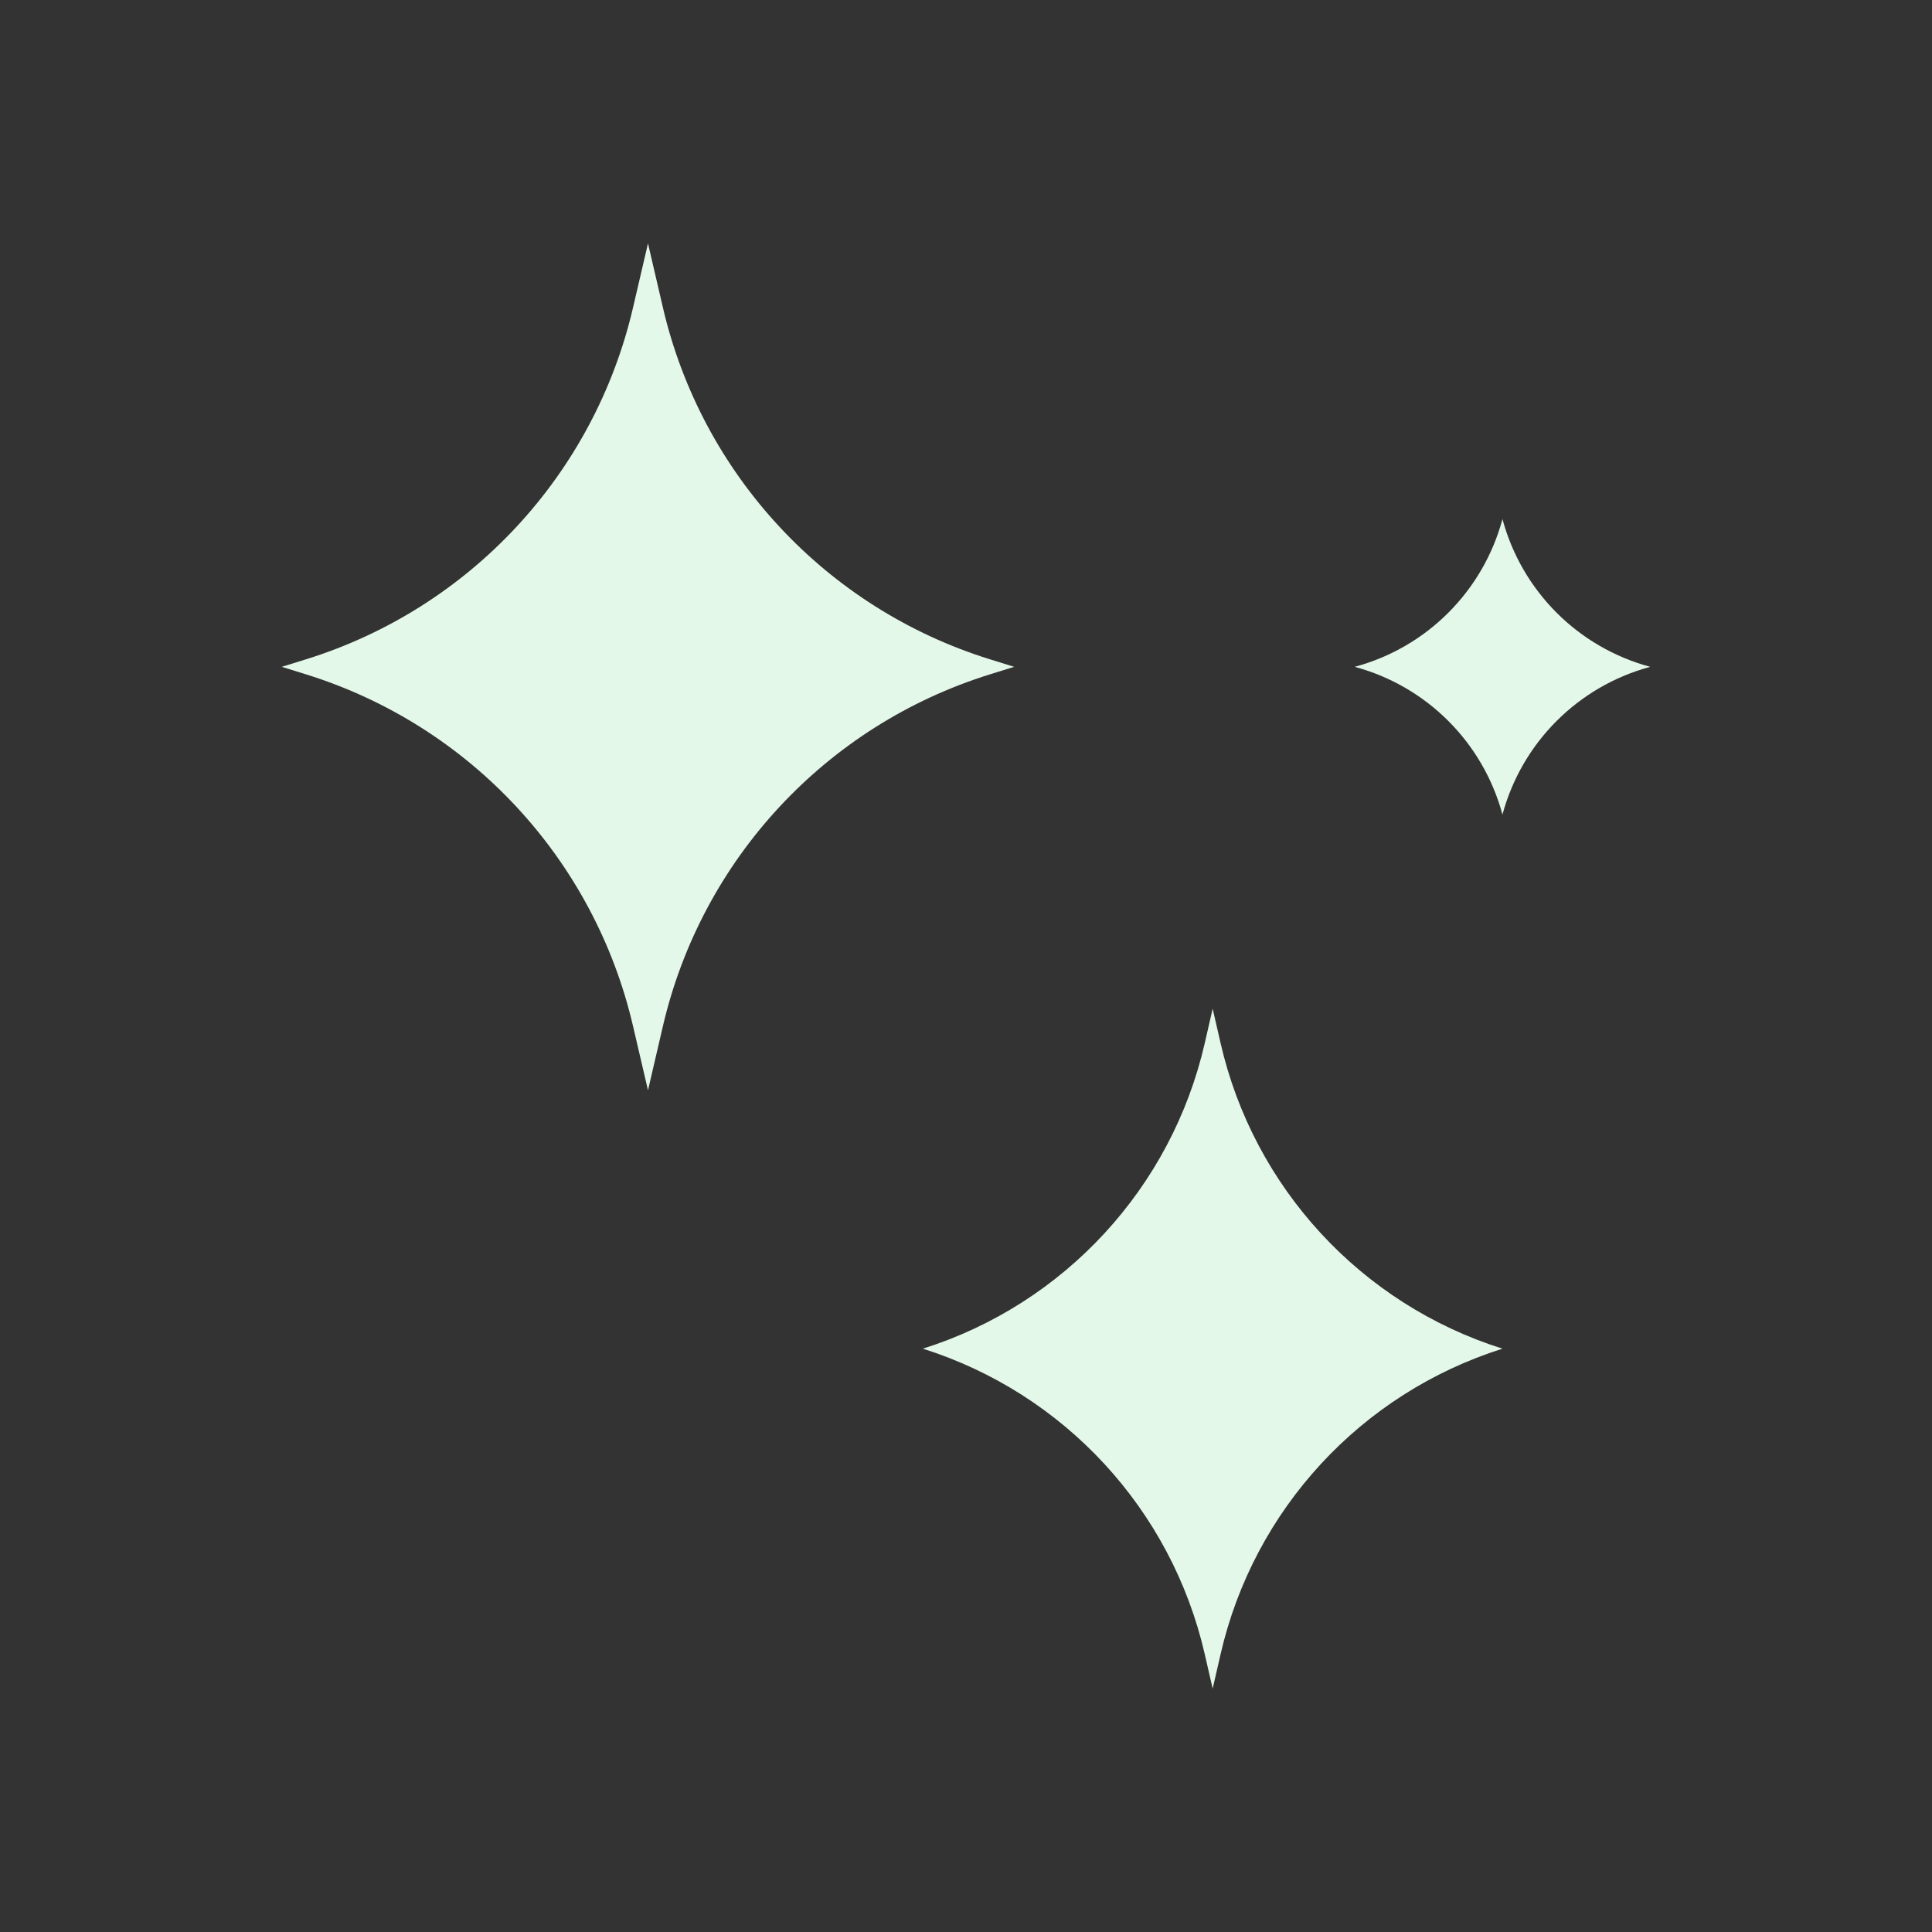
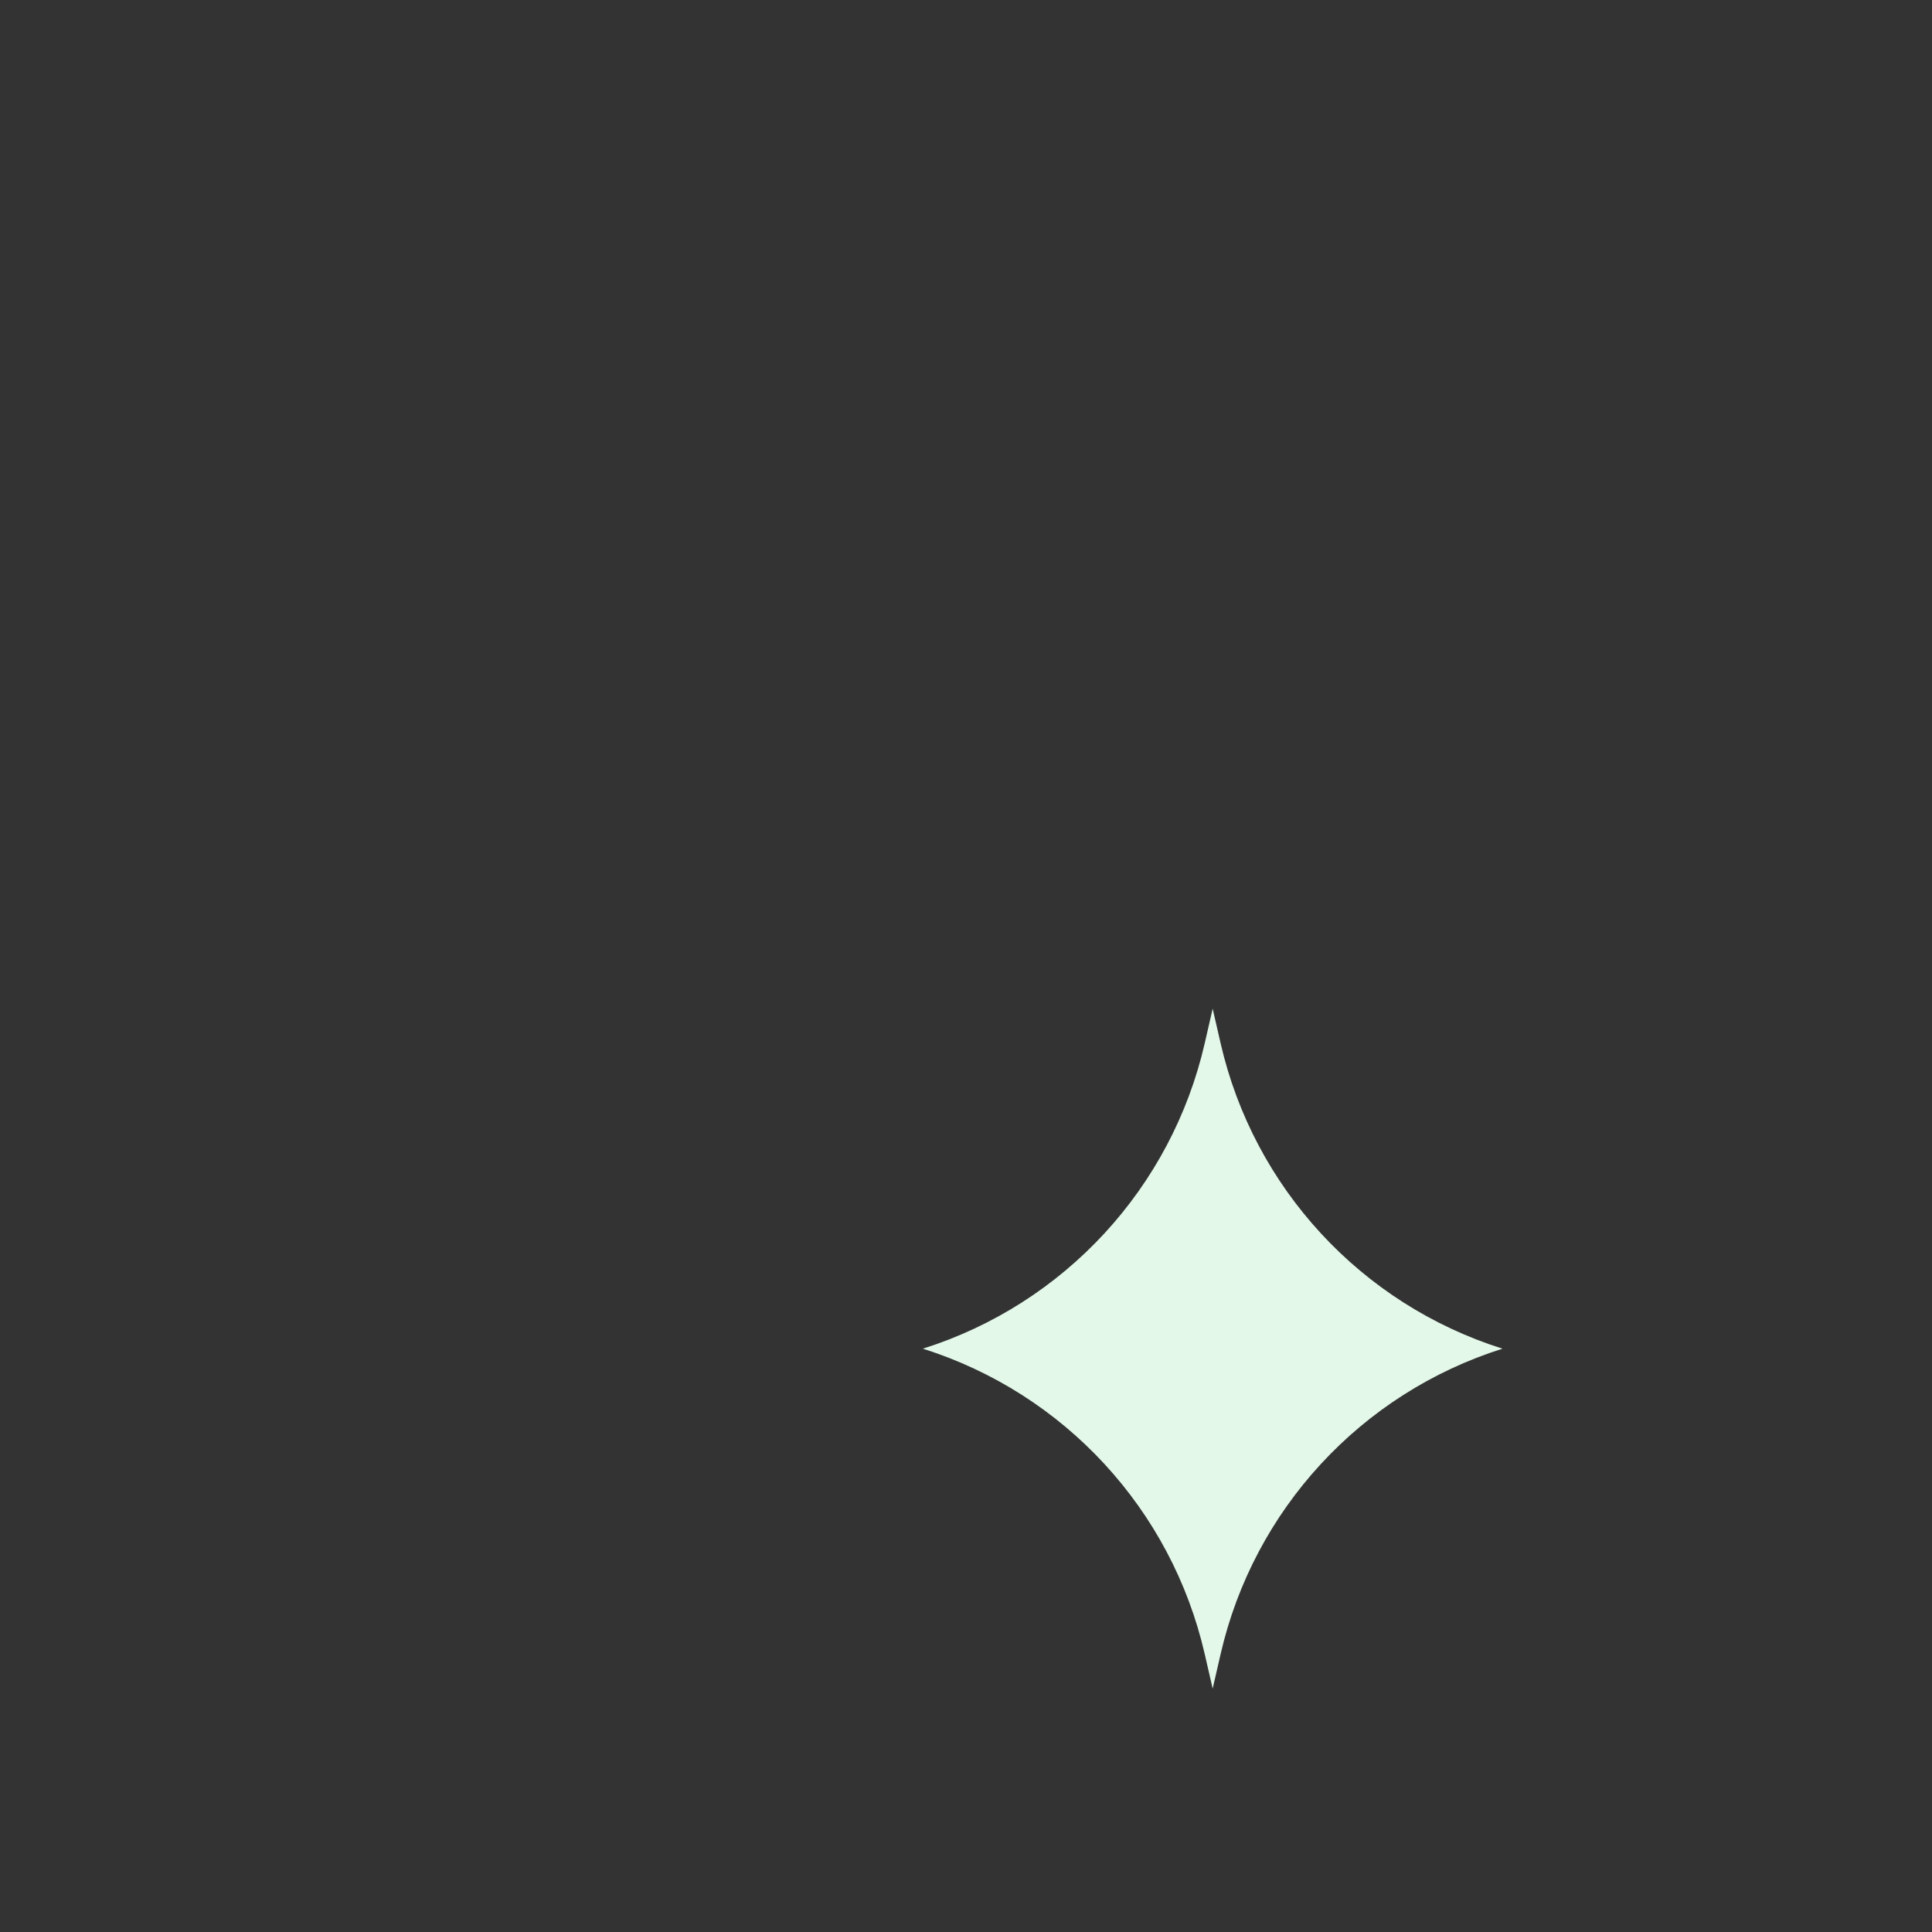
<svg xmlns="http://www.w3.org/2000/svg" width="40" height="40" viewBox="0 0 40 40" fill="none">
  <rect x="0" y="0" width="40" height="40" fill="#333333" stroke="none" />
-   <path d="M13.416 5.039L13.725 6.369C14.53 9.824 17.105 12.594 20.492 13.649L20.997 13.806L20.492 13.963C17.105 15.018 14.53 17.788 13.725 21.244L13.416 22.573L13.106 21.244C12.302 17.788 9.727 15.018 6.339 13.963L5.834 13.806L6.339 13.649C9.727 12.594 12.302 9.824 13.106 6.369L13.416 5.039Z" fill="#E3F8E9" />
  <path d="M25.107 20.884L25.271 21.598C25.958 24.591 28.178 26.998 31.107 27.923C28.178 28.848 25.958 31.254 25.271 34.248L25.107 34.961L24.943 34.248C24.256 31.254 22.036 28.848 19.107 27.923C22.036 26.998 24.256 24.591 24.943 21.598L25.107 20.884Z" fill="#E3F8E9" />
-   <path d="M31.107 10.747C31.509 12.239 32.674 13.405 34.166 13.806C32.674 14.208 31.509 15.373 31.107 16.865C30.705 15.373 29.54 14.208 28.048 13.806C29.54 13.405 30.705 12.239 31.107 10.747Z" fill="#E3F8E9" />
</svg>